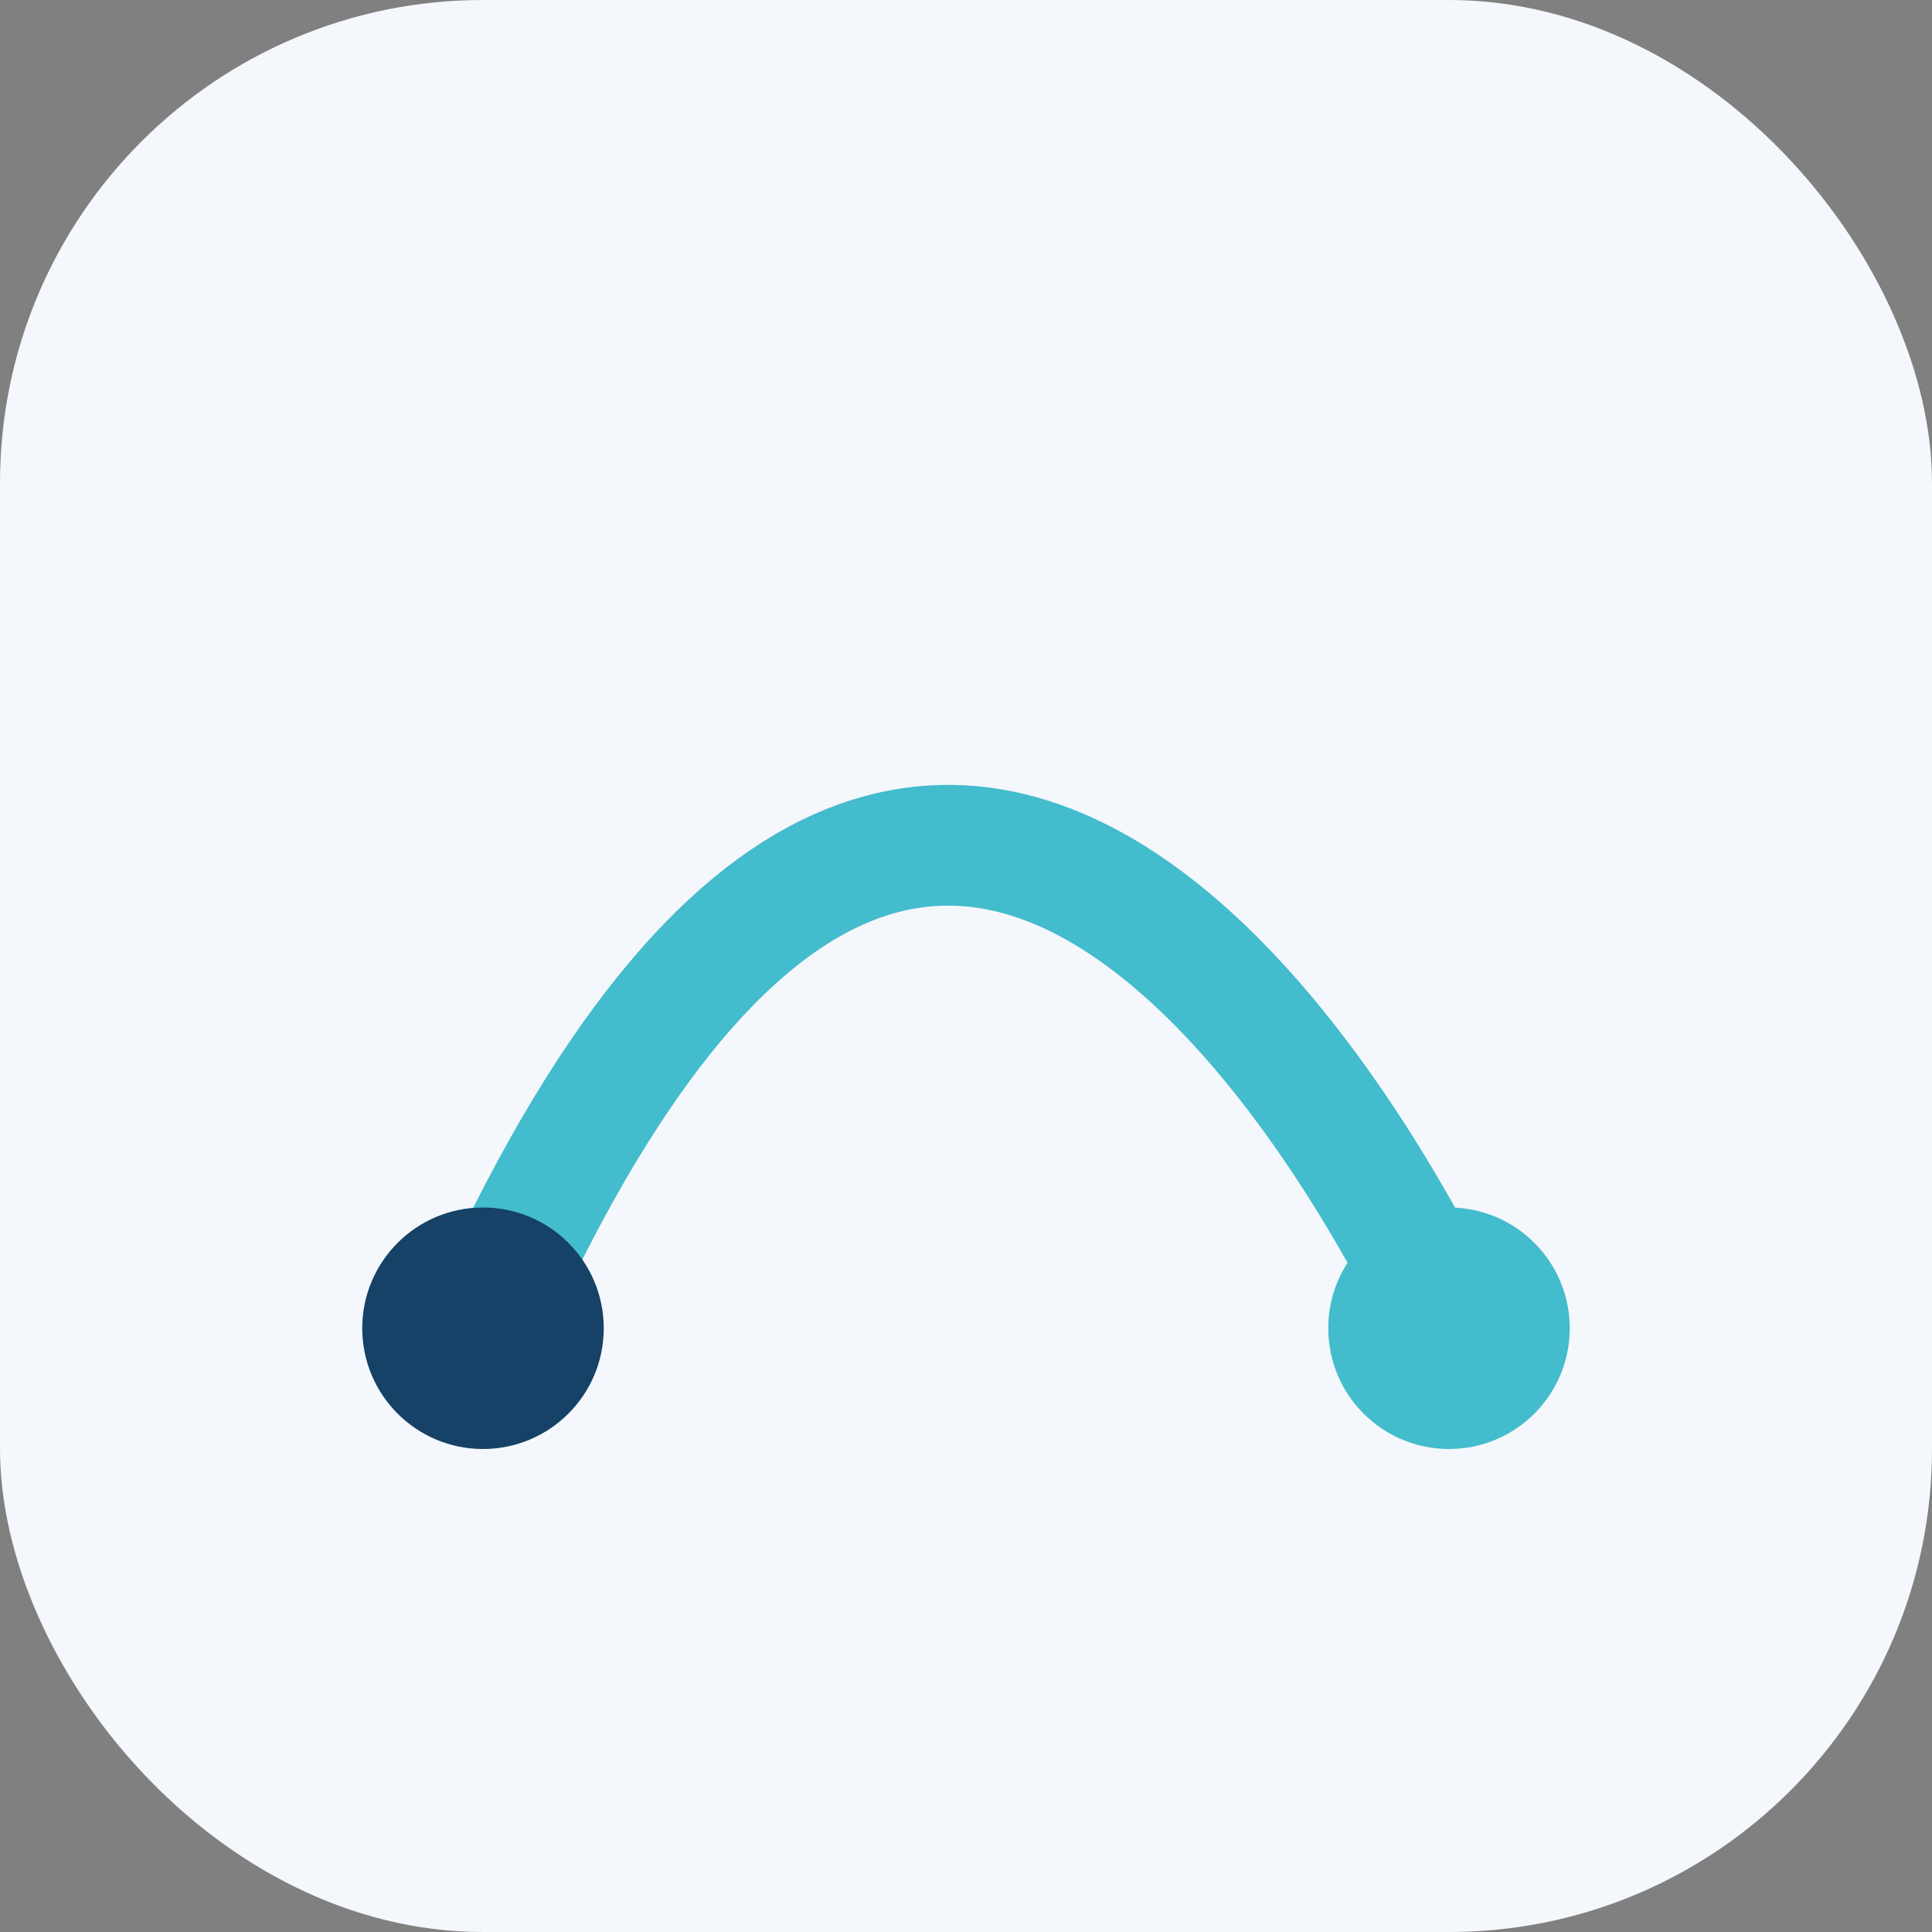
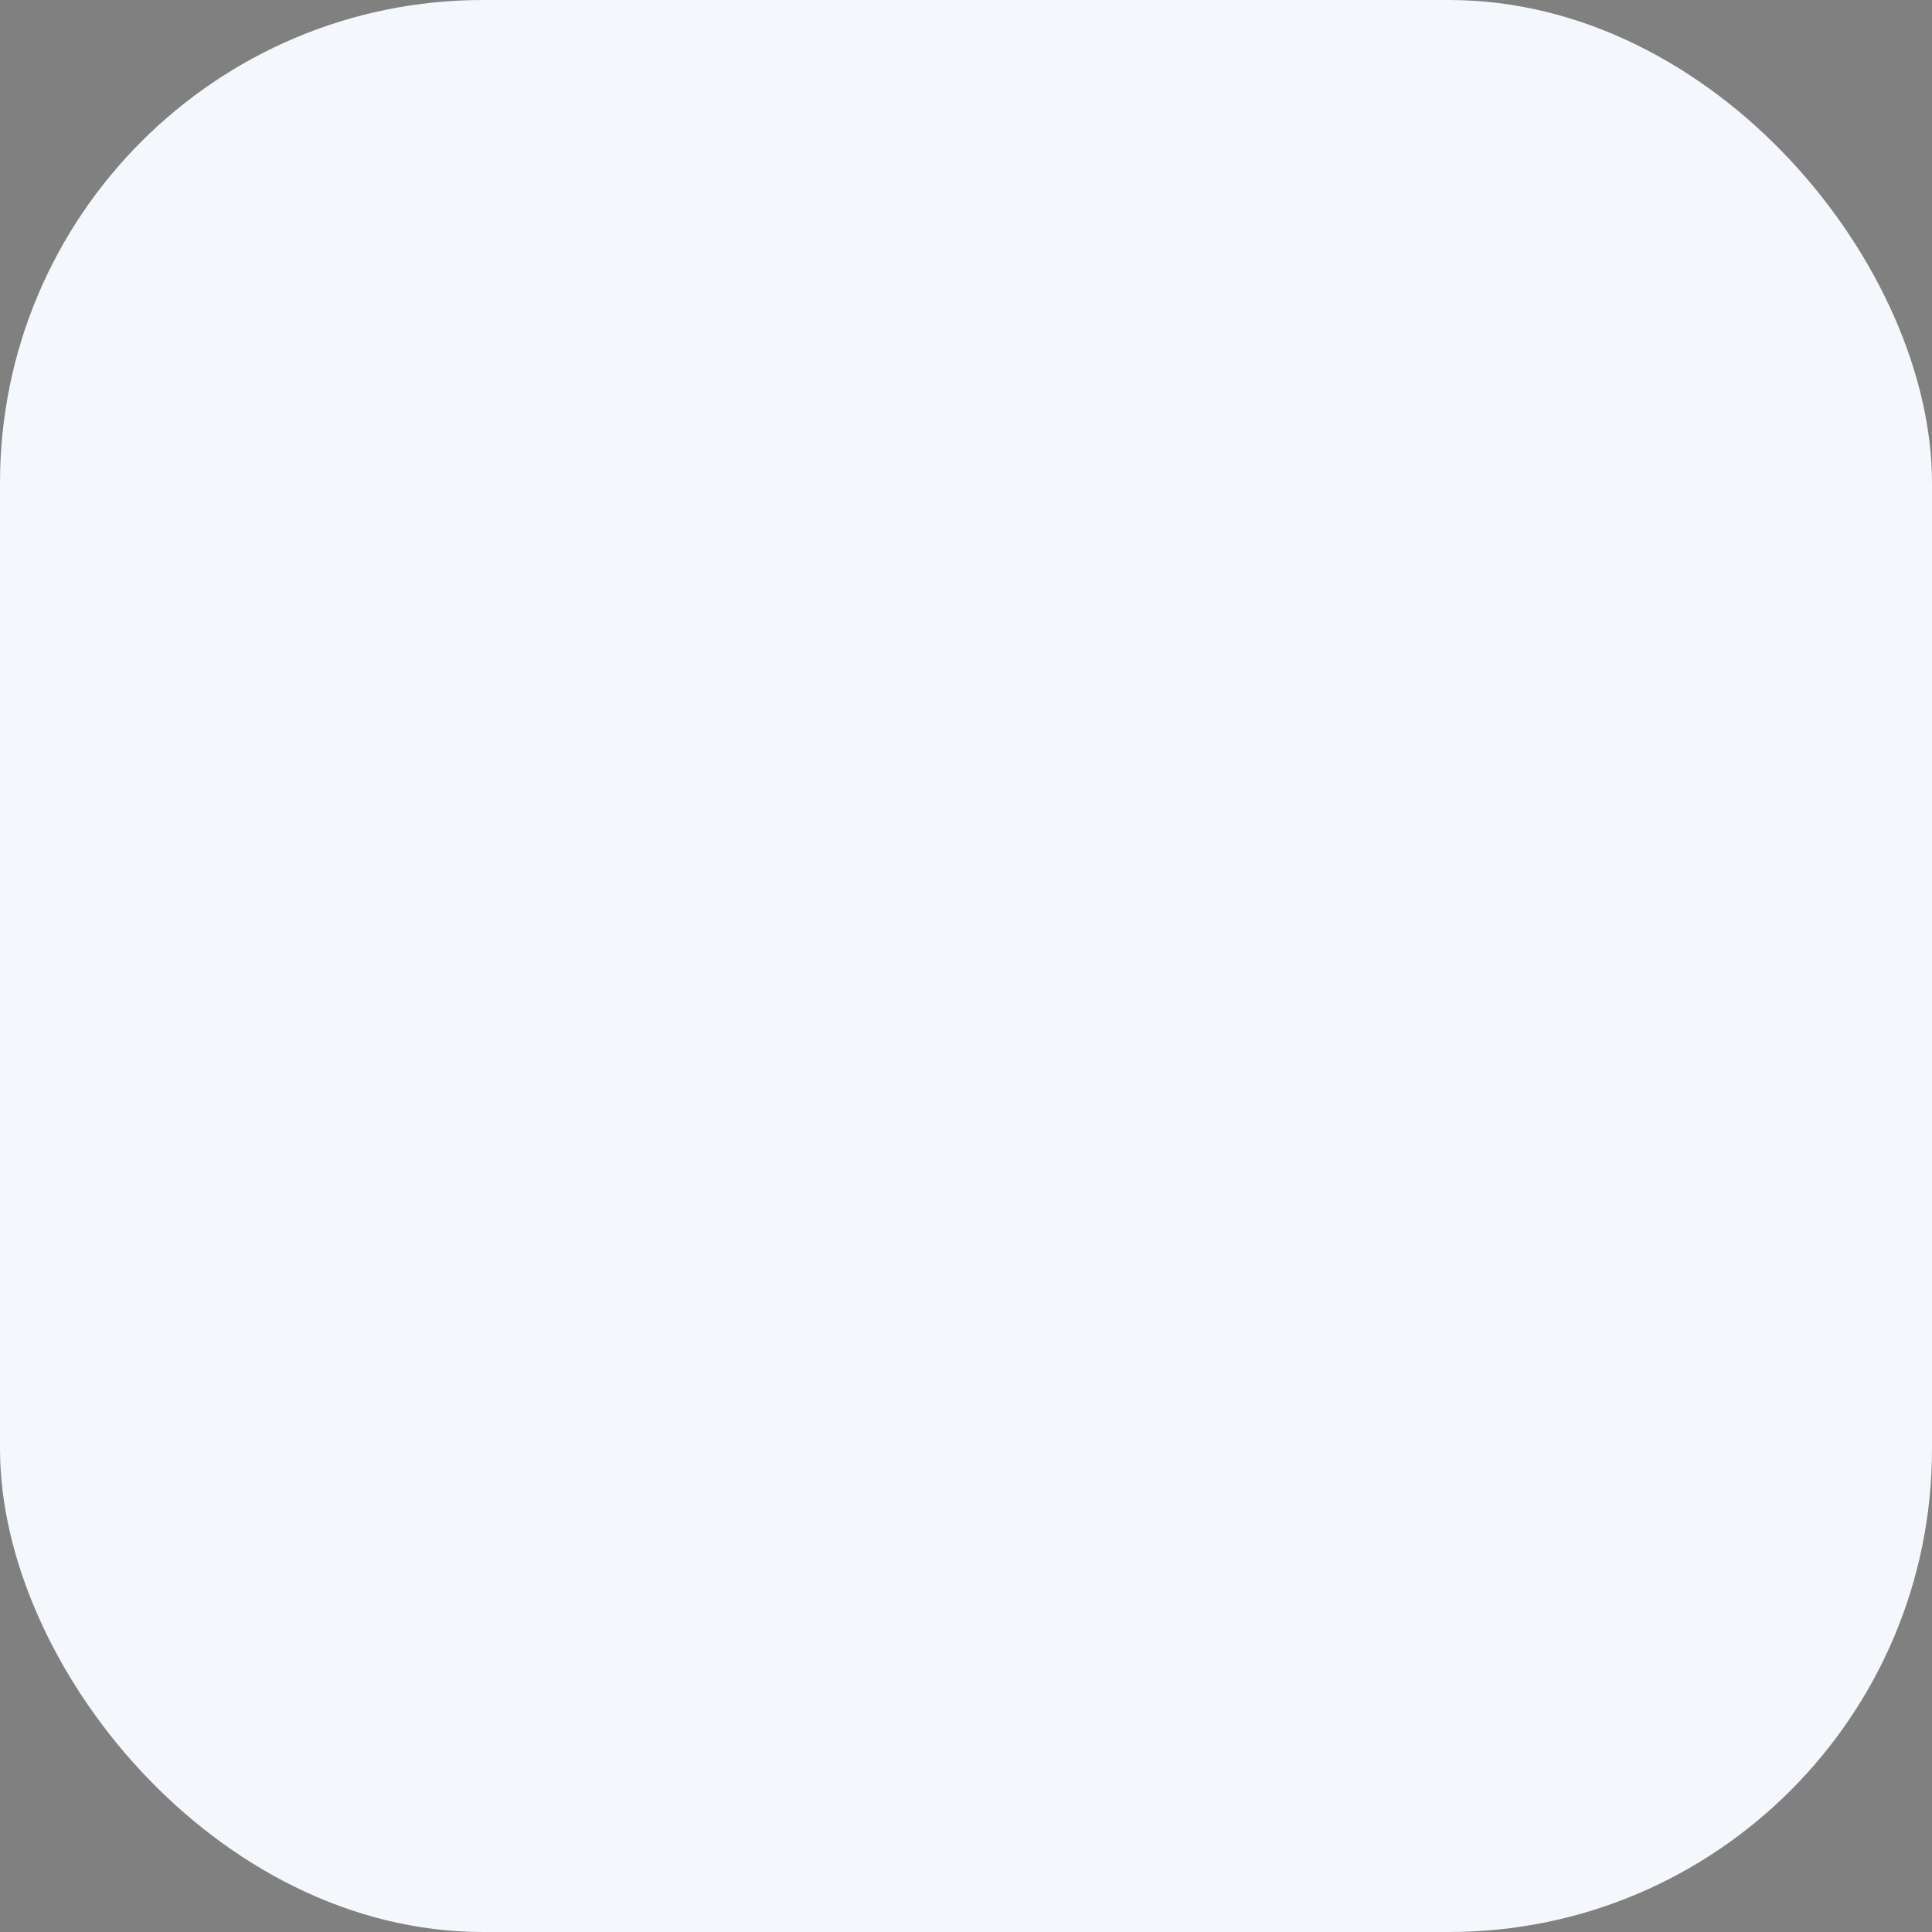
<svg xmlns="http://www.w3.org/2000/svg" width="32" height="32" viewBox="0 0 32 32">
  <rect x="0" y="0" width="32" height="32" fill="#808080" stroke="none" />
  <rect width="32" height="32" rx="8" fill="#F4F7FB" />
-   <path d="M8 22c8-18 16 0 16 0" stroke="#43BCCD" stroke-width="2" fill="none" />
-   <circle cx="8" cy="22" r="2" fill="#154266" />
-   <circle cx="24" cy="22" r="2" fill="#43BCCD" />
</svg>